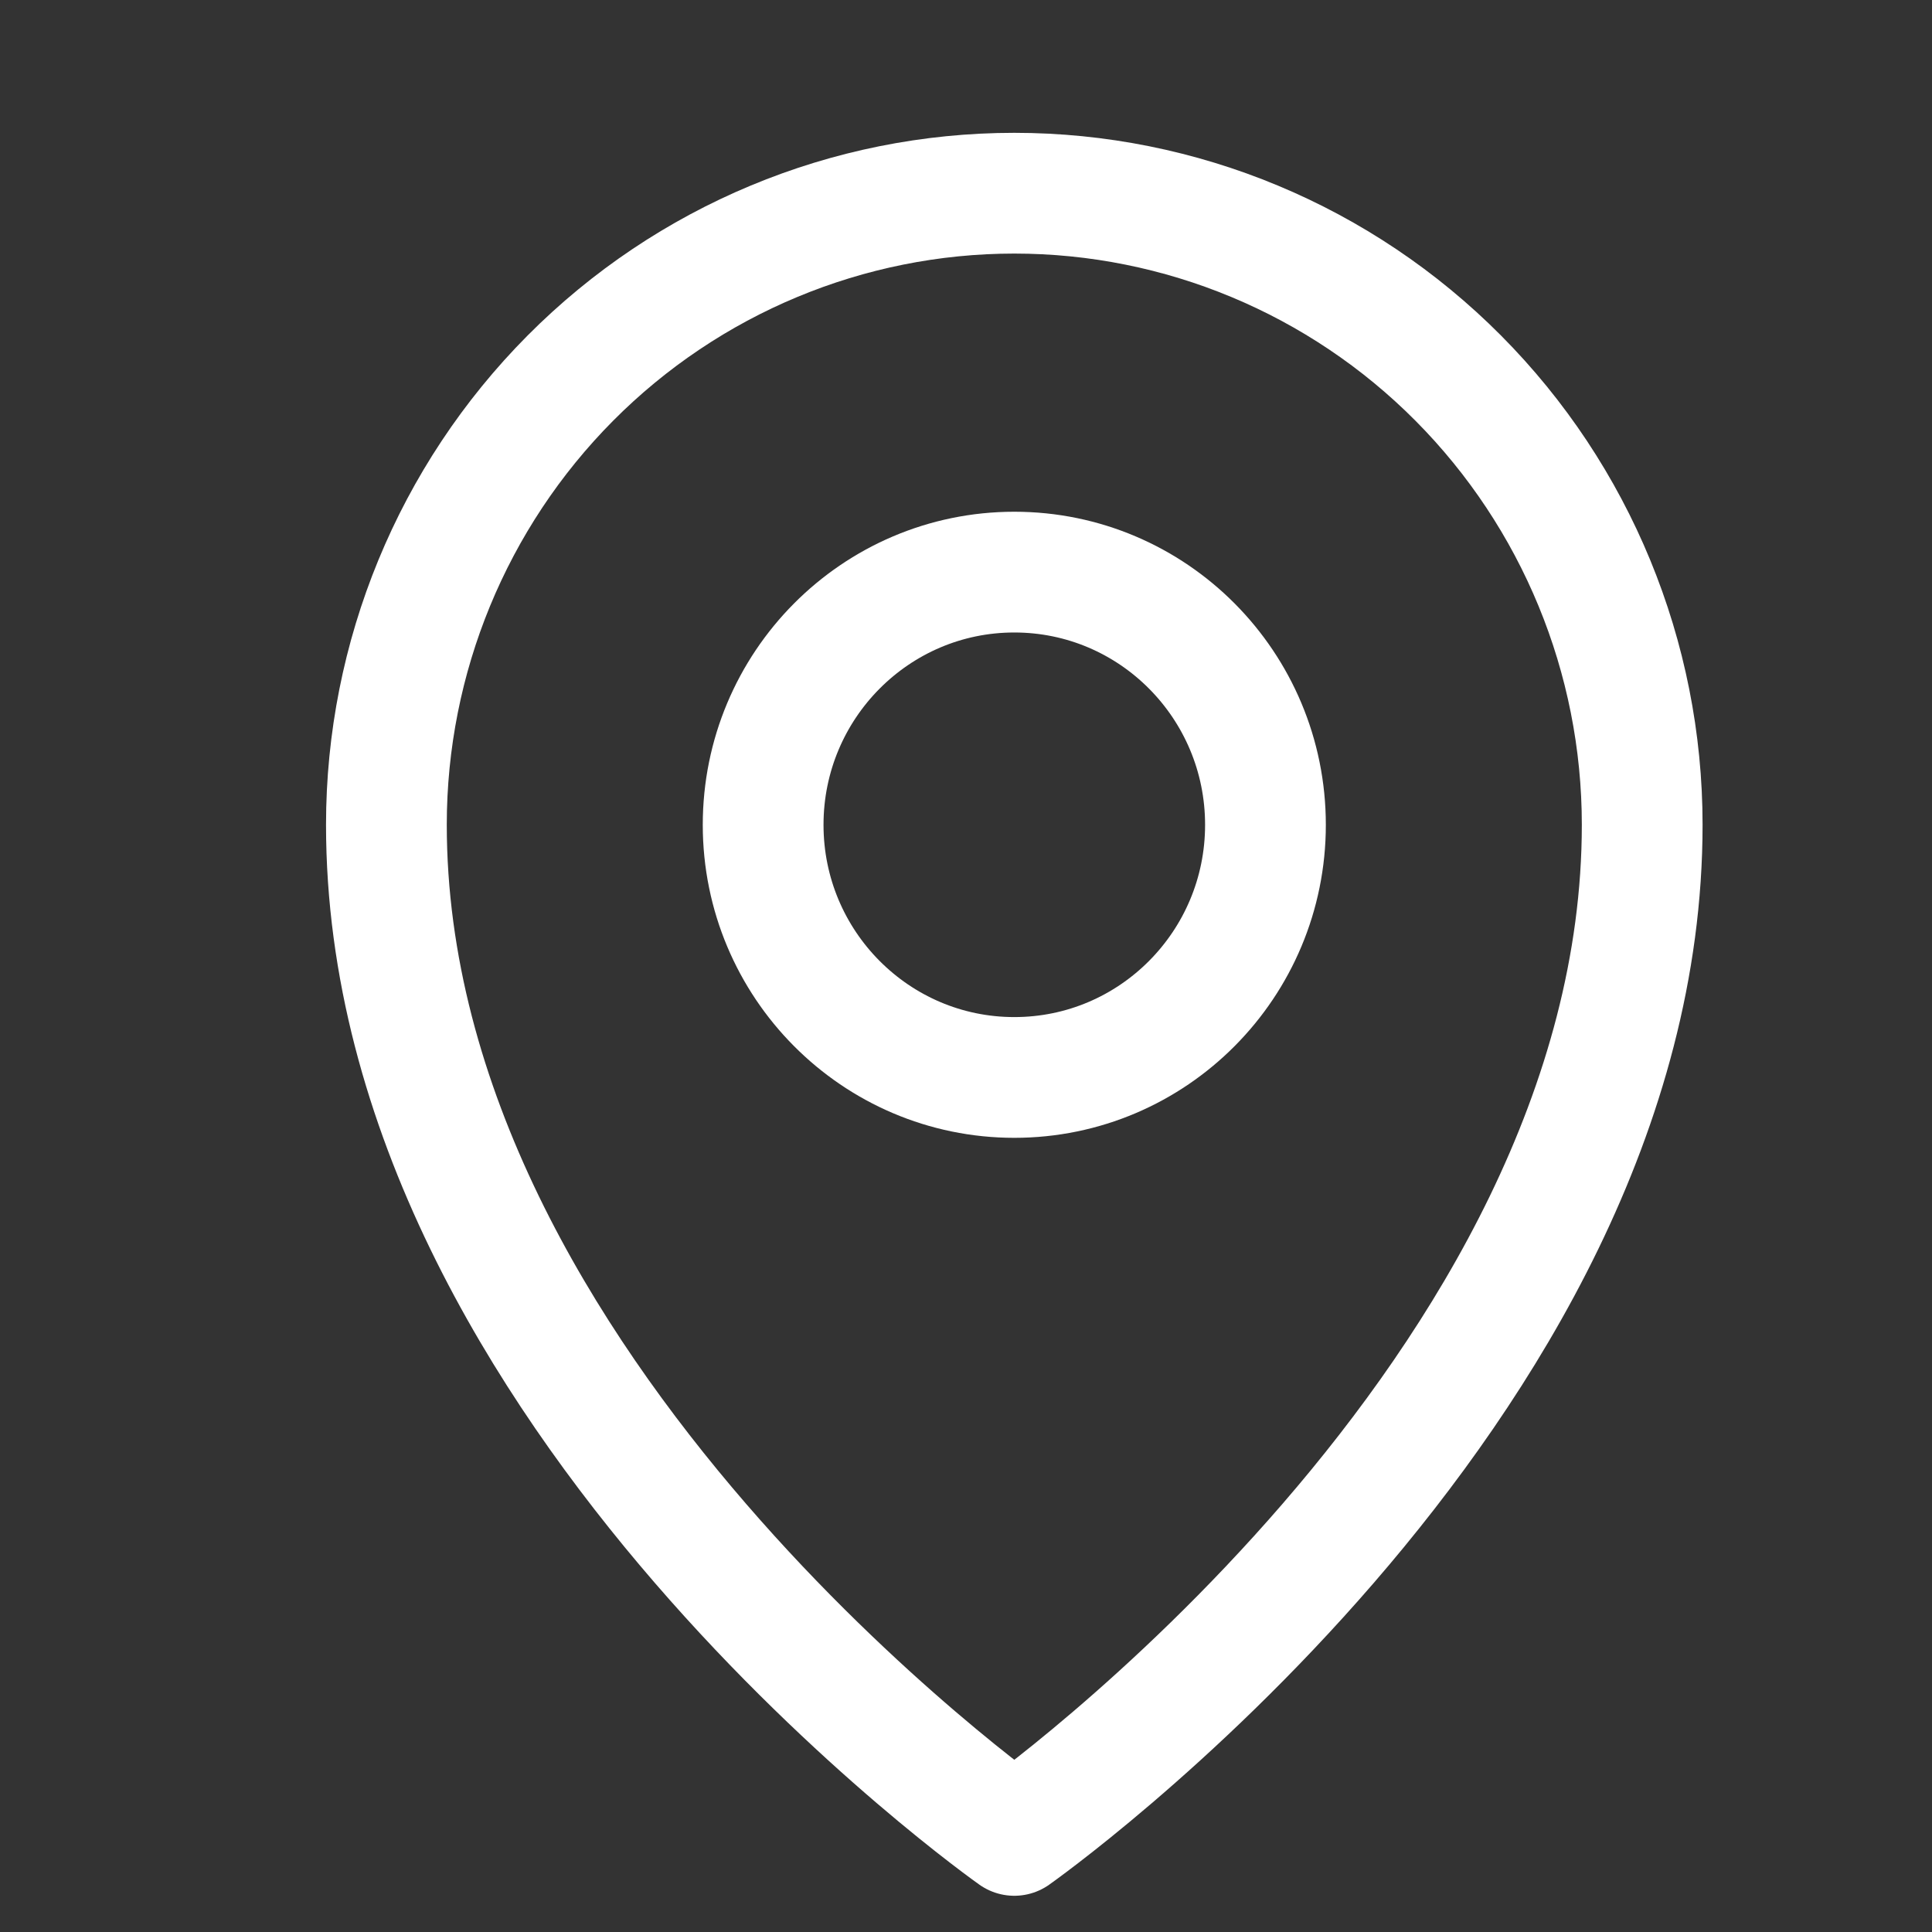
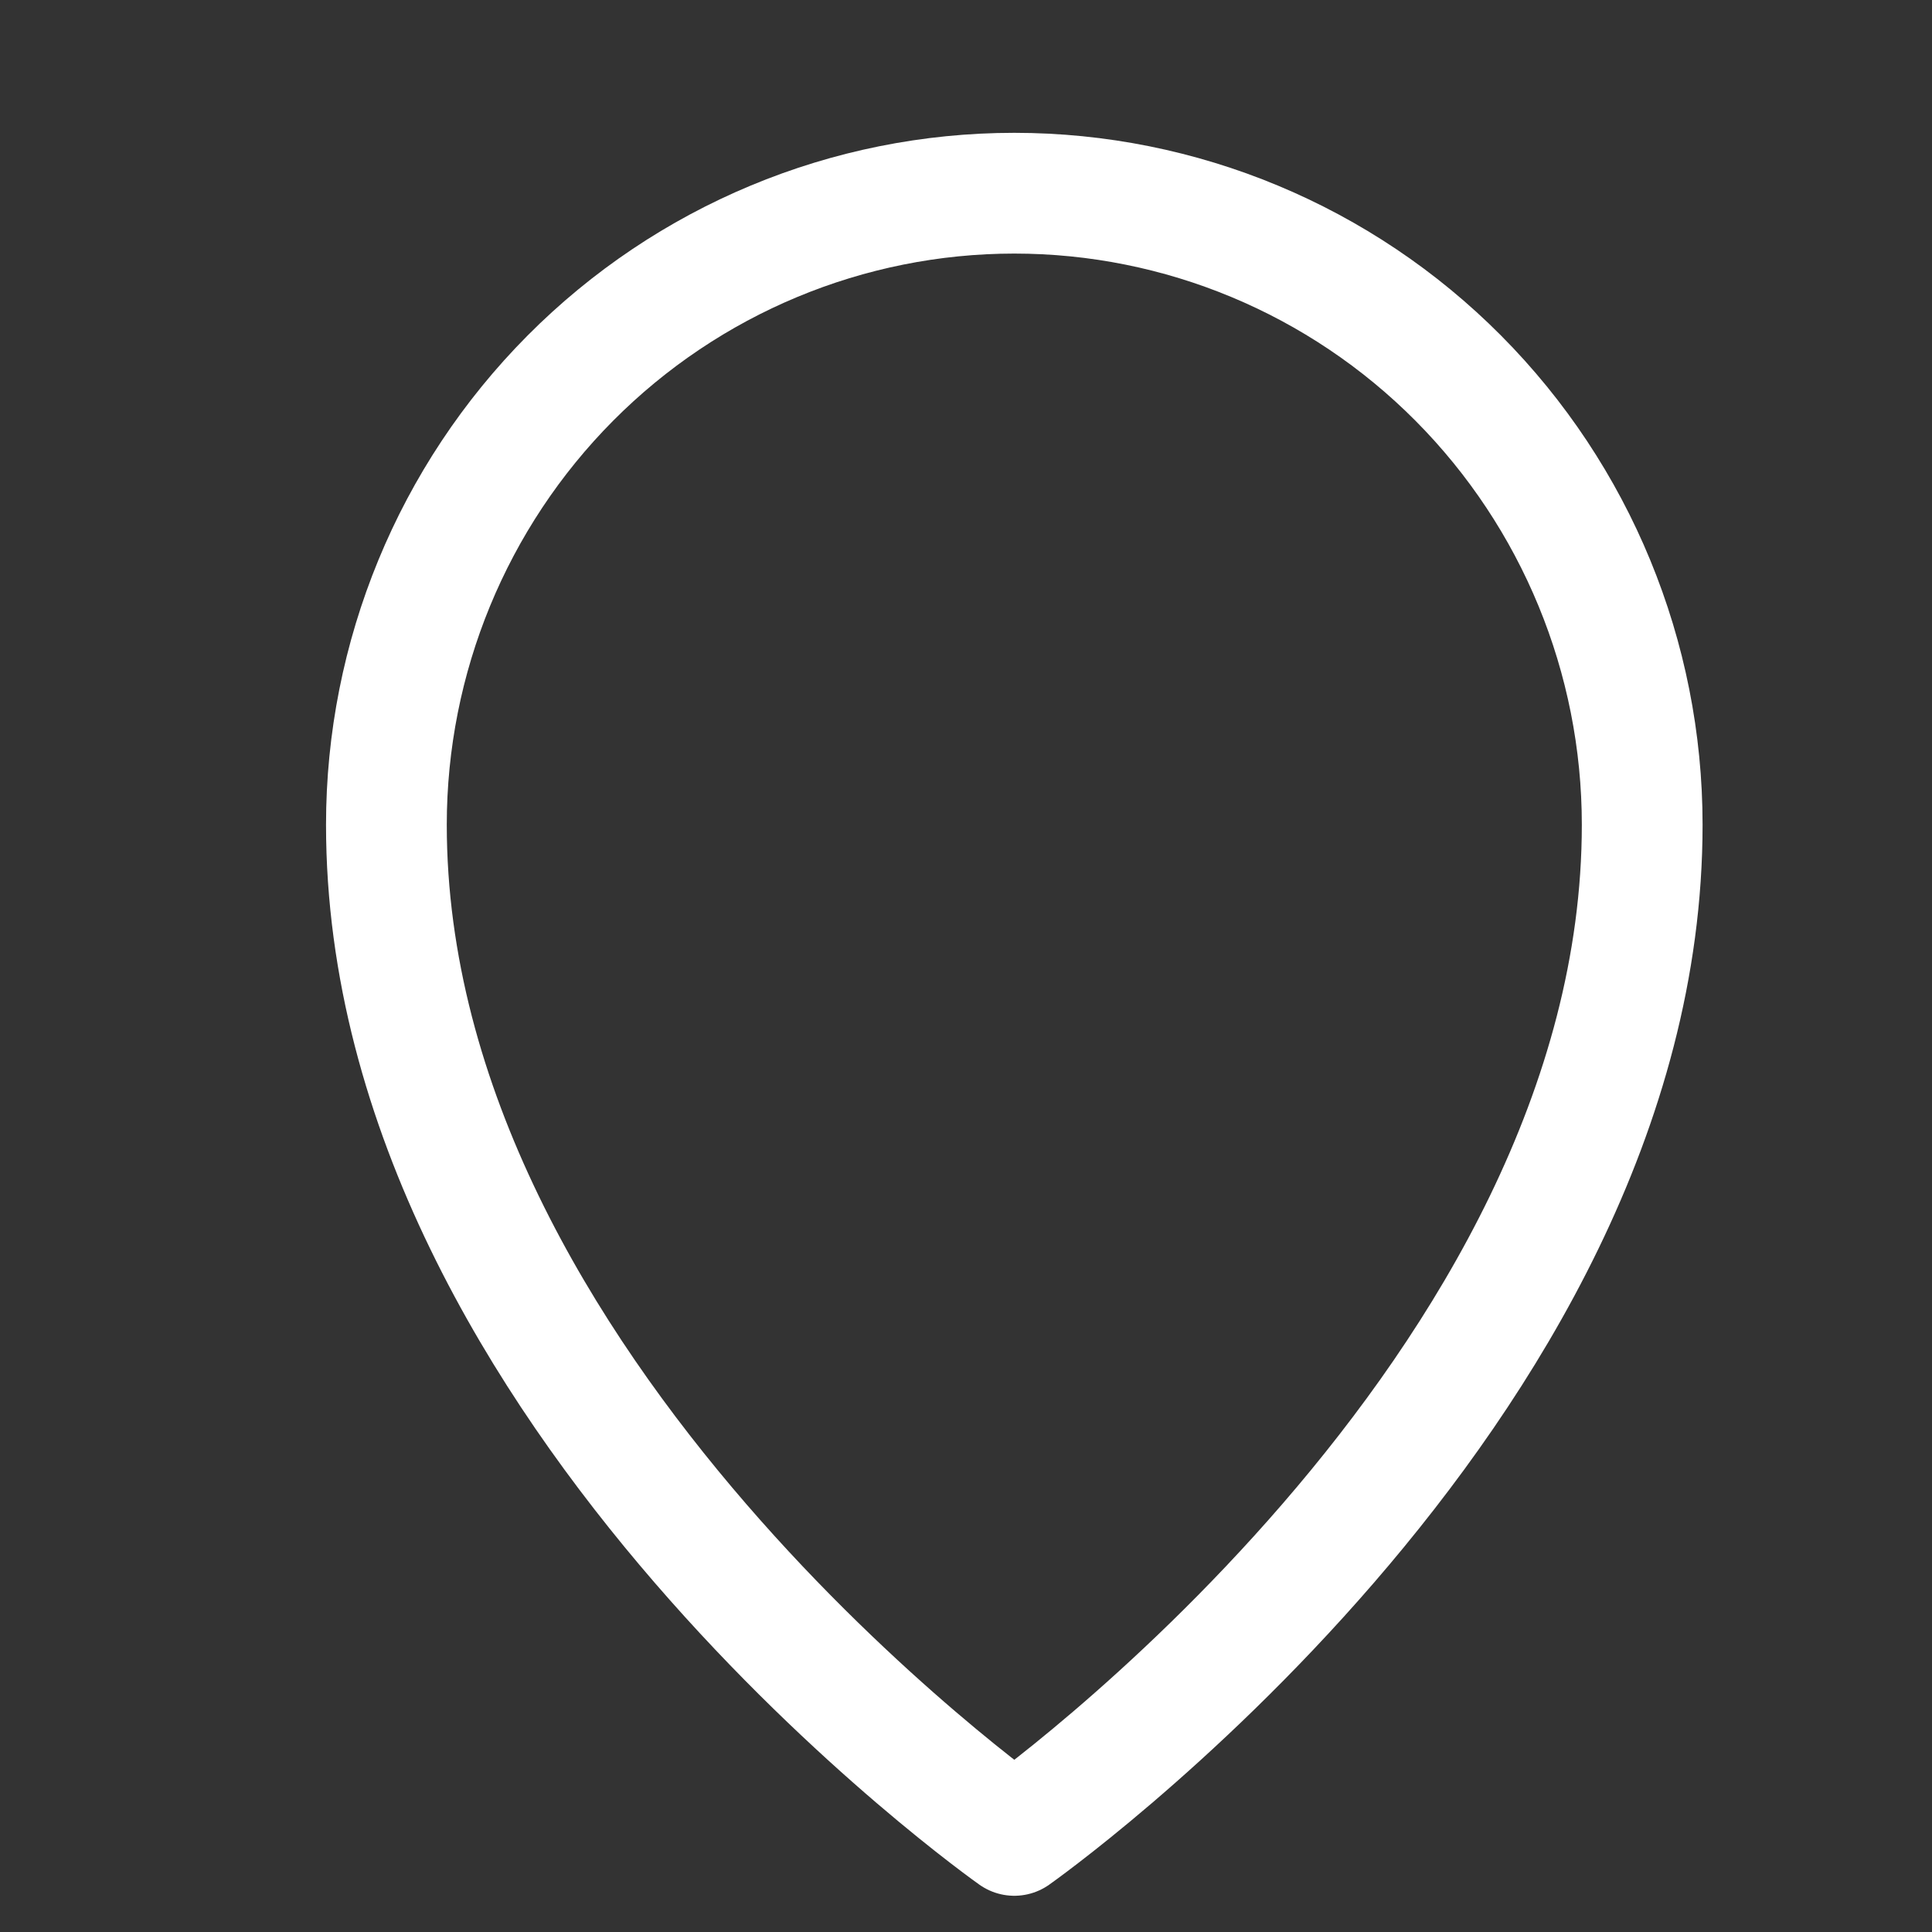
<svg xmlns="http://www.w3.org/2000/svg" width="16" height="16" viewBox="0 0 16 16" fill="none">
  <rect x="0" y="0" width="16" height="16" fill="#333333" stroke="none" />
-   <path d="M8.4 8.923C9.549 8.923 10.48 7.986 10.48 6.831C10.48 5.675 9.549 4.738 8.4 4.738C7.252 4.738 6.32 5.675 6.32 6.831C6.32 7.986 7.252 8.923 8.4 8.923Z" stroke="white" stroke-linecap="round" stroke-linejoin="round" />
  <path d="M13.6 6.83C13.6 11.538 8.4 15.2 8.4 15.2C8.4 15.2 3.2 11.538 3.2 6.83C3.2 5.443 3.748 4.113 4.723 3.132C5.698 2.151 7.021 1.6 8.4 1.6C9.779 1.6 11.102 2.151 12.077 3.132C13.052 4.113 13.6 5.443 13.6 6.83V6.83Z" stroke="white" stroke-linecap="round" stroke-linejoin="round" />
</svg>